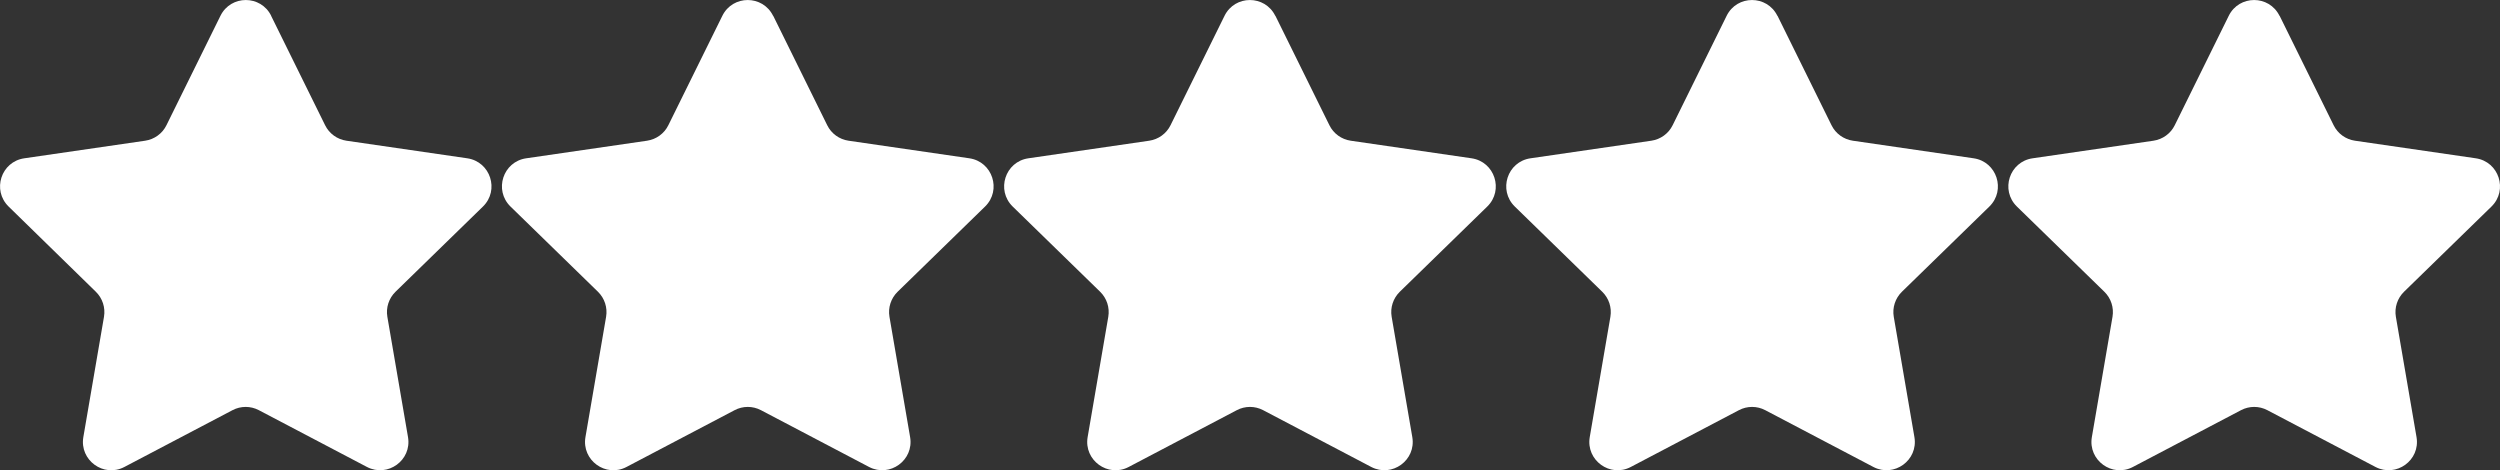
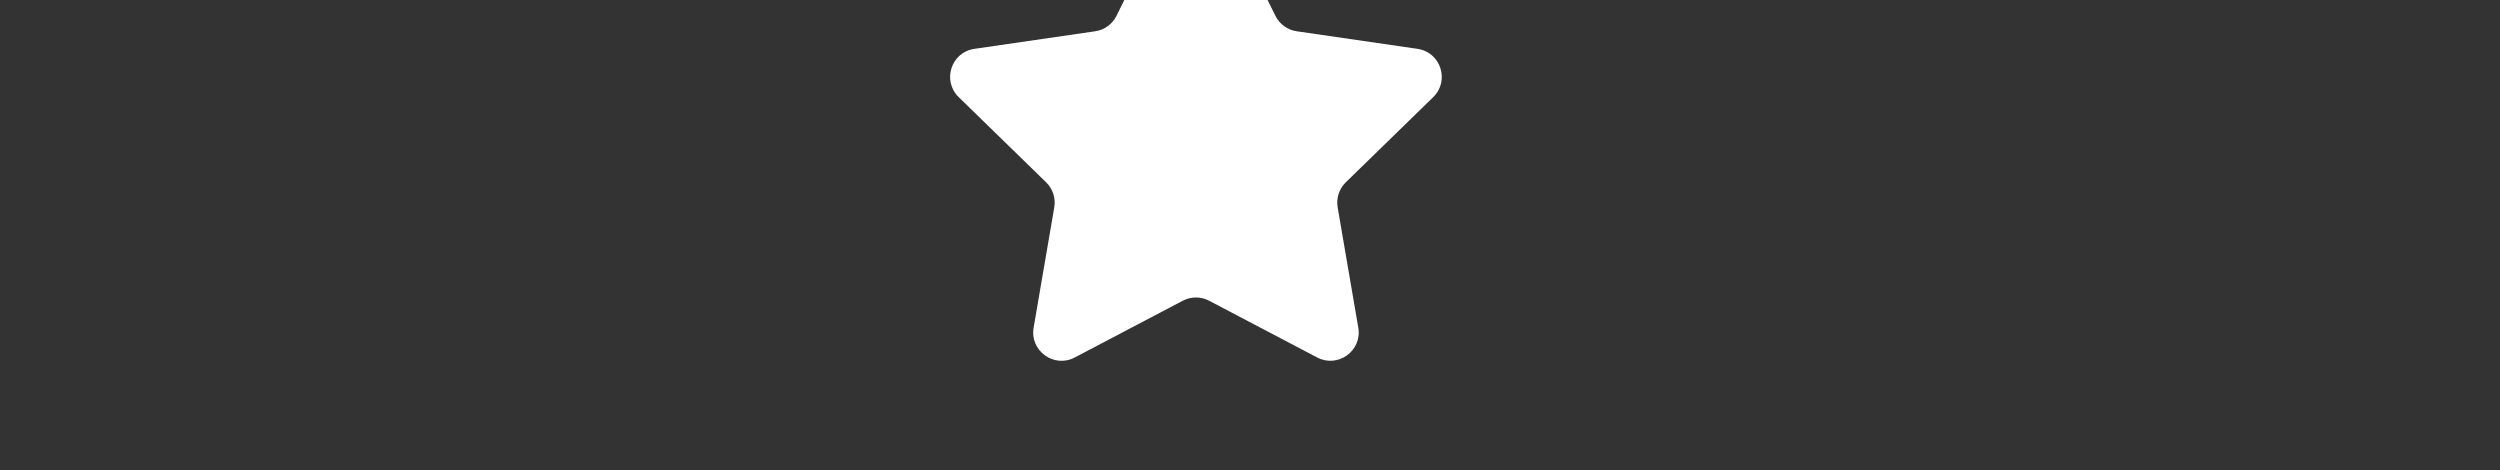
<svg xmlns="http://www.w3.org/2000/svg" id="Layer_2" viewBox="0 0 334.19 62.86">
  <rect x="0" y="0" width="334.19" height="62.86" fill="#333333" stroke="none" />
  <g id="Layer_1-2">
-     <path d="m36.24,2.11l7.22,14.63c.55,1.12,1.62,1.89,2.85,2.07l16.15,2.35c3.1.45,4.34,4.26,2.1,6.45l-11.69,11.39c-.89.87-1.3,2.12-1.09,3.35l2.76,16.08c.53,3.09-2.71,5.44-5.49,3.99l-14.45-7.59c-1.1-.58-2.42-.58-3.52,0l-14.45,7.59c-2.77,1.46-6.02-.9-5.49-3.99l2.76-16.08c.21-1.23-.2-2.48-1.09-3.35L1.15,27.61c-2.24-2.19-1.01-6,2.1-6.45l16.15-2.35c1.23-.18,2.3-.95,2.85-2.07l7.22-14.63c1.39-2.81,5.39-2.81,6.78,0Z" fill="#fff" stroke-width="0" />
-     <path d="m103.36,2.11l7.22,14.63c.55,1.12,1.62,1.89,2.85,2.07l16.15,2.35c3.1.45,4.34,4.26,2.1,6.45l-11.69,11.39c-.89.87-1.3,2.12-1.09,3.35l2.76,16.08c.53,3.09-2.71,5.44-5.49,3.99l-14.45-7.59c-1.1-.58-2.42-.58-3.52,0l-14.45,7.59c-2.77,1.46-6.02-.9-5.49-3.99l2.76-16.08c.21-1.23-.2-2.48-1.09-3.35l-11.69-11.39c-2.24-2.19-1.01-6,2.1-6.45l16.15-2.35c1.23-.18,2.3-.95,2.85-2.07l7.22-14.63c1.39-2.81,5.39-2.81,6.78,0Z" fill="#fff" stroke-width="0" />
-     <path d="m170.49,2.11l7.22,14.63c.55,1.12,1.62,1.89,2.85,2.07l16.15,2.35c3.1.45,4.34,4.26,2.1,6.45l-11.69,11.39c-.89.87-1.3,2.12-1.09,3.35l2.76,16.08c.53,3.09-2.71,5.44-5.49,3.99l-14.45-7.59c-1.1-.58-2.42-.58-3.52,0l-14.45,7.59c-2.77,1.46-6.02-.9-5.49-3.99l2.76-16.08c.21-1.23-.2-2.48-1.09-3.35l-11.69-11.39c-2.24-2.19-1.01-6,2.1-6.45l16.15-2.35c1.23-.18,2.3-.95,2.85-2.07l7.22-14.63c1.39-2.81,5.39-2.81,6.78,0Z" fill="#fff" stroke-width="0" />
-     <path d="m237.61,2.11l7.22,14.63c.55,1.12,1.62,1.89,2.85,2.07l16.15,2.35c3.1.45,4.34,4.26,2.1,6.45l-11.69,11.39c-.89.87-1.3,2.12-1.09,3.35l2.76,16.08c.53,3.09-2.71,5.44-5.49,3.99l-14.45-7.59c-1.1-.58-2.42-.58-3.52,0l-14.45,7.59c-2.77,1.46-6.02-.9-5.49-3.99l2.76-16.08c.21-1.23-.2-2.48-1.09-3.35l-11.69-11.39c-2.24-2.19-1.01-6,2.1-6.45l16.15-2.35c1.23-.18,2.3-.95,2.85-2.07l7.22-14.63c1.39-2.81,5.39-2.81,6.78,0Z" fill="#fff" stroke-width="0" />
-     <path d="m304.73,2.11l7.22,14.63c.55,1.12,1.62,1.89,2.85,2.07l16.15,2.35c3.1.45,4.34,4.26,2.1,6.45l-11.69,11.39c-.89.87-1.3,2.12-1.09,3.35l2.76,16.08c.53,3.09-2.71,5.44-5.49,3.99l-14.45-7.59c-1.1-.58-2.42-.58-3.52,0l-14.45,7.59c-2.77,1.46-6.02-.9-5.49-3.99l2.76-16.08c.21-1.23-.2-2.48-1.09-3.35l-11.69-11.39c-2.24-2.19-1.01-6,2.1-6.45l16.15-2.35c1.23-.18,2.3-.95,2.85-2.07l7.22-14.63c1.39-2.81,5.39-2.81,6.78,0Z" fill="#fff" stroke-width="0" />
+     <path d="m170.49,2.11c.55,1.12,1.62,1.89,2.85,2.07l16.15,2.35c3.1.45,4.34,4.26,2.1,6.45l-11.69,11.39c-.89.87-1.3,2.12-1.09,3.35l2.76,16.08c.53,3.09-2.71,5.44-5.49,3.99l-14.45-7.59c-1.1-.58-2.42-.58-3.52,0l-14.45,7.59c-2.77,1.46-6.02-.9-5.49-3.99l2.76-16.08c.21-1.23-.2-2.48-1.09-3.35l-11.69-11.39c-2.24-2.19-1.01-6,2.1-6.45l16.15-2.35c1.23-.18,2.3-.95,2.85-2.07l7.22-14.63c1.39-2.81,5.39-2.81,6.78,0Z" fill="#fff" stroke-width="0" />
  </g>
</svg>